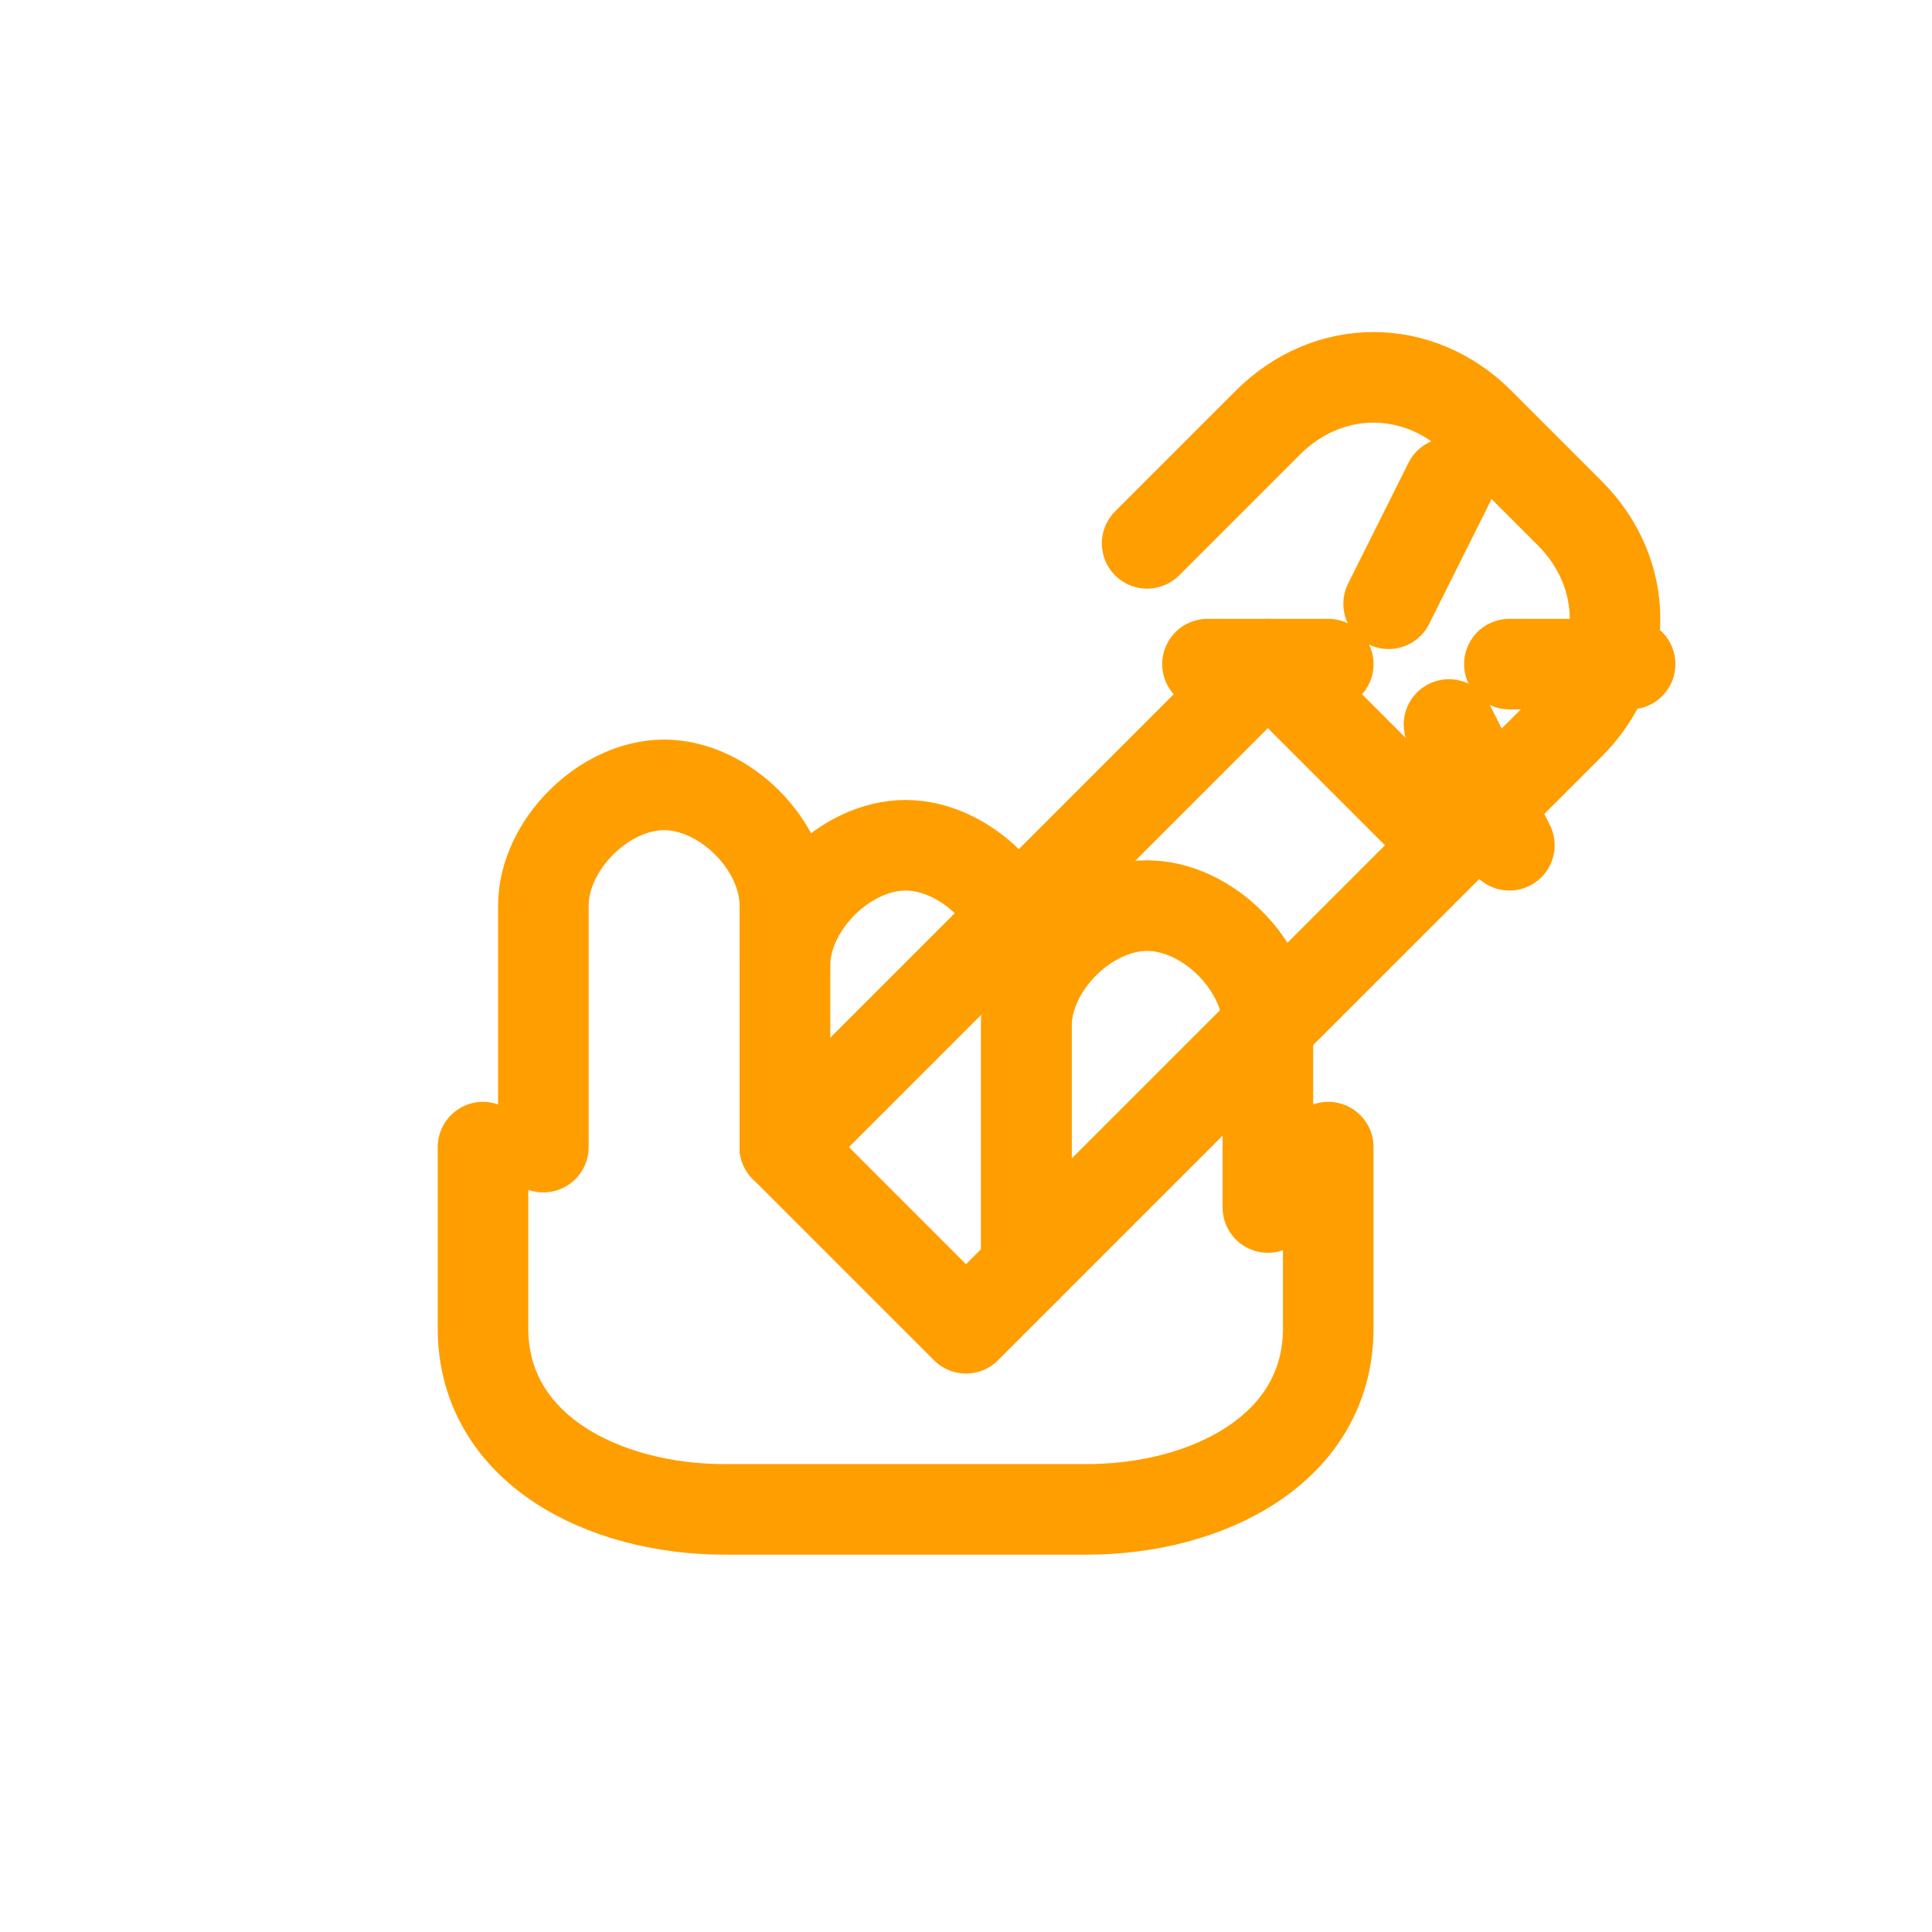
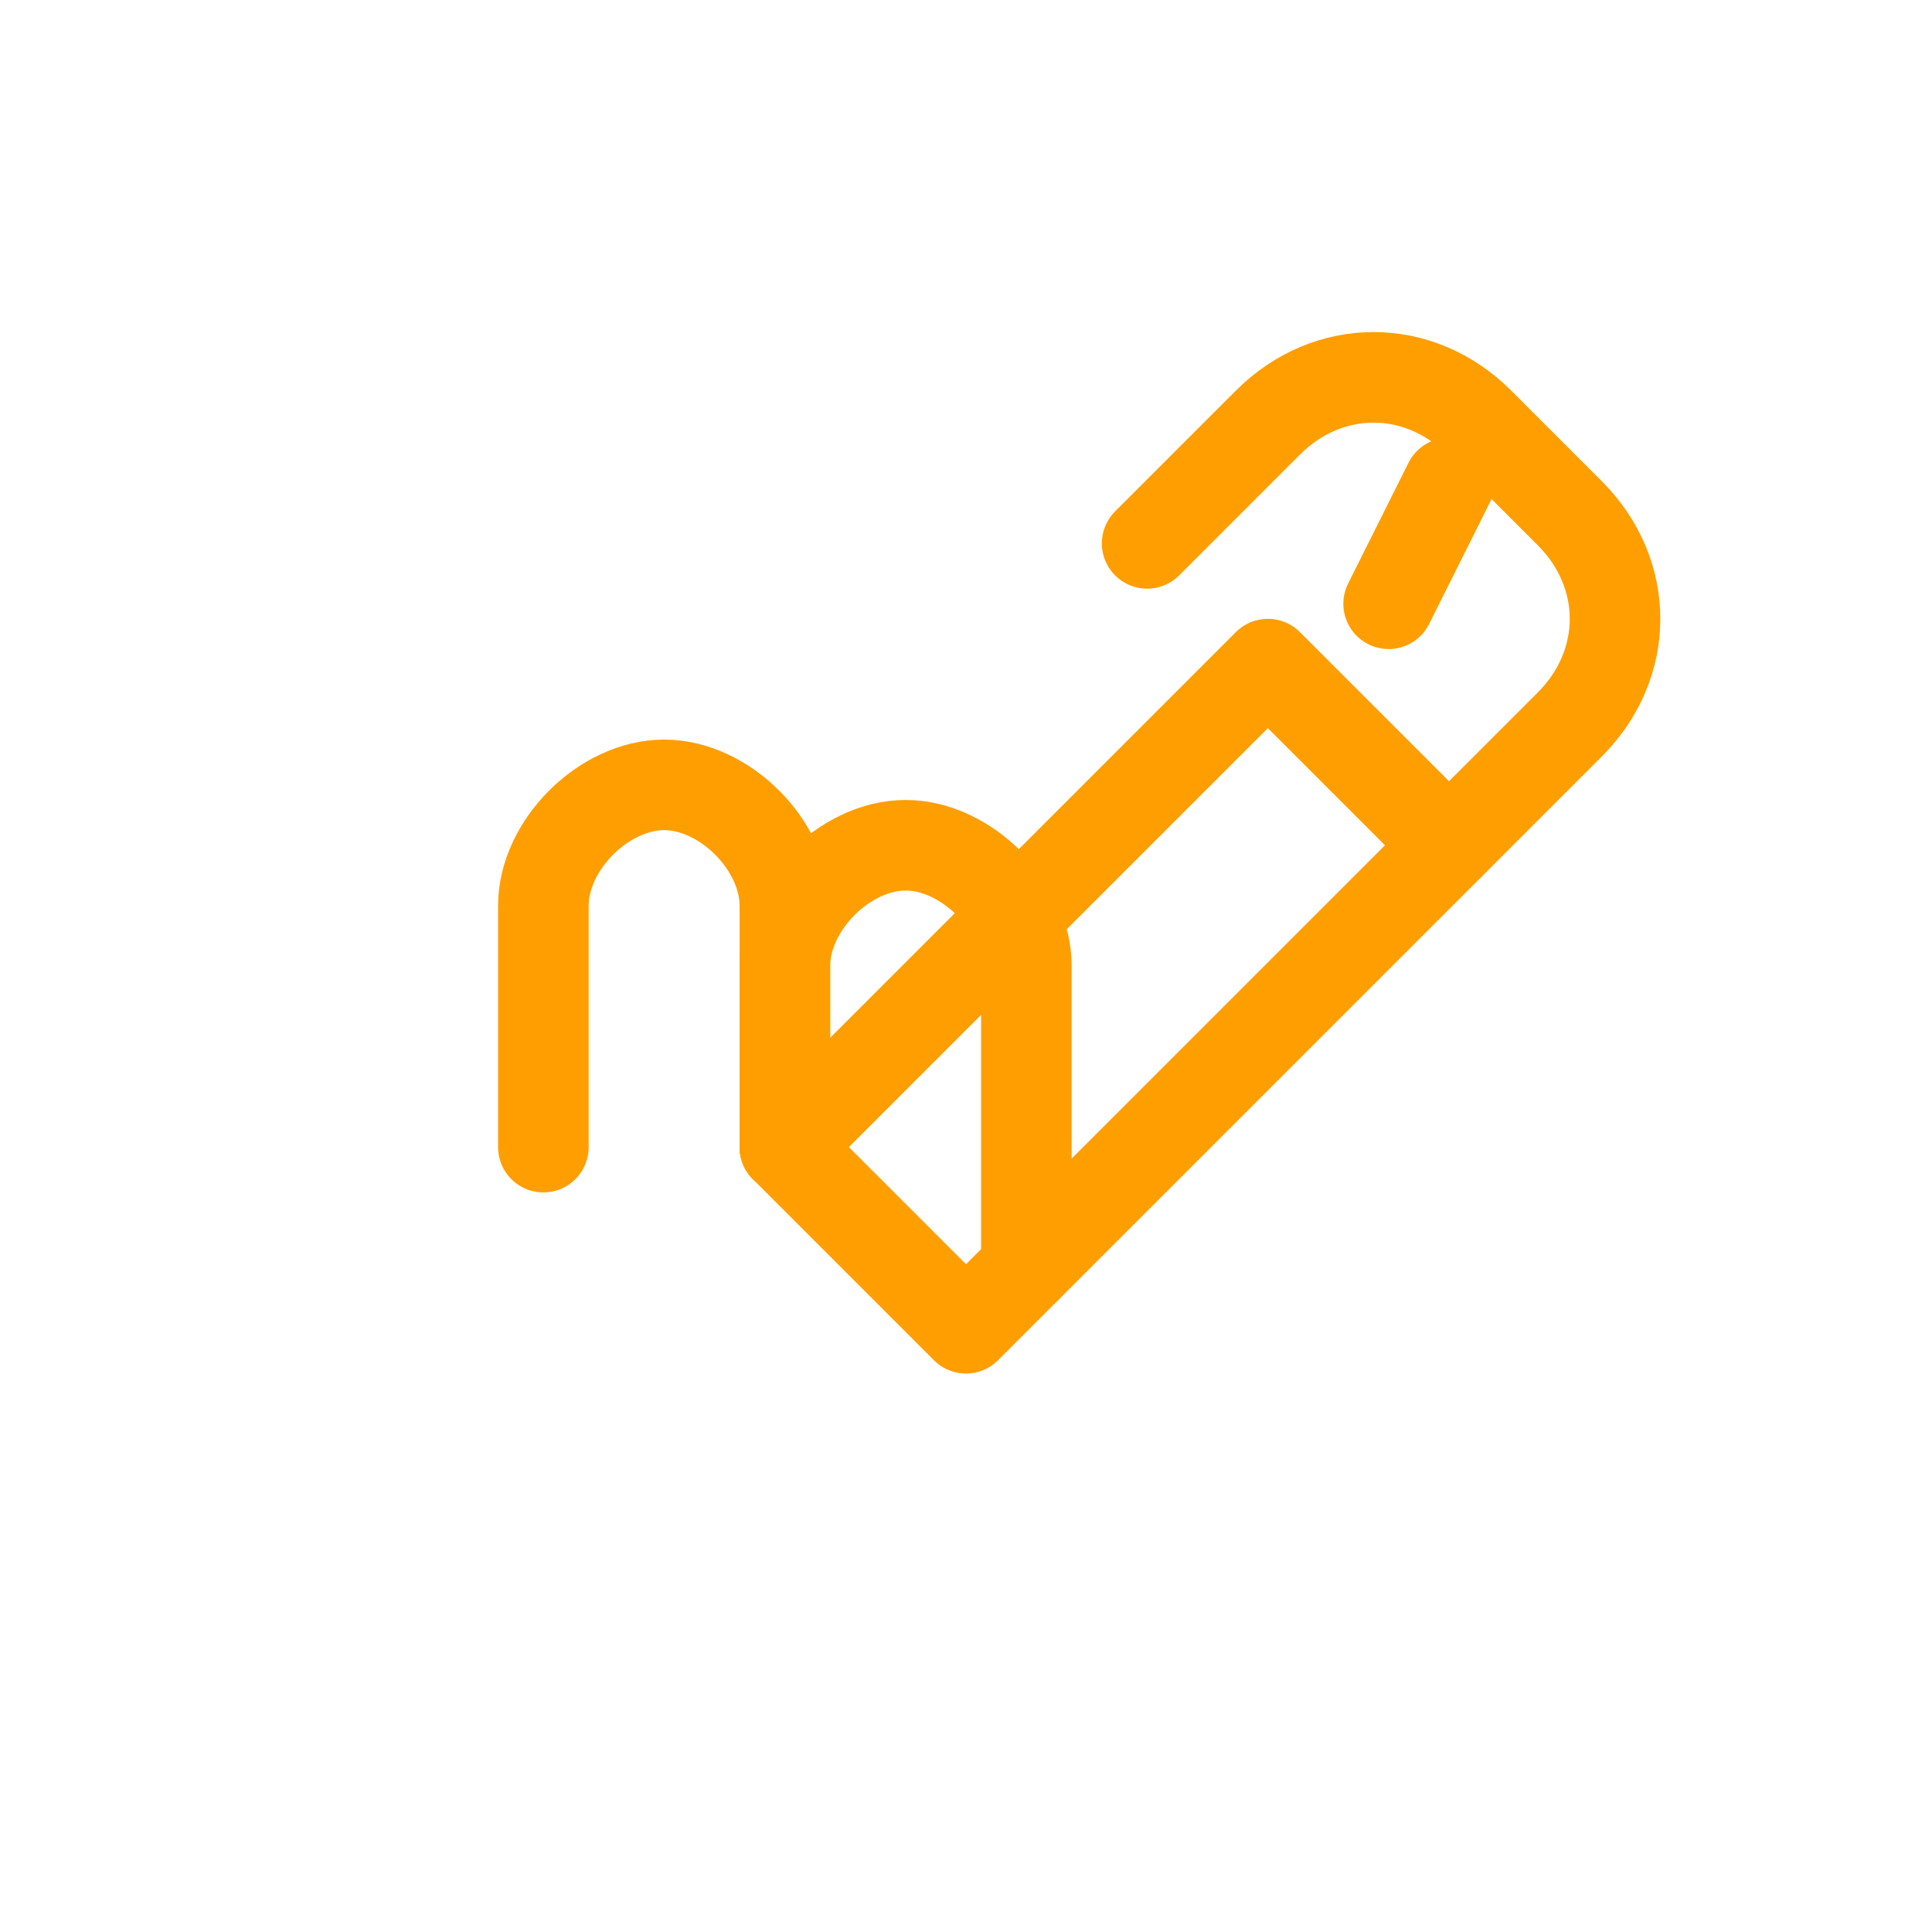
<svg xmlns="http://www.w3.org/2000/svg" width="512" height="512" viewBox="0 0 64 64" fill="none" stroke="#FF9E00" stroke-width="3" stroke-linecap="round" stroke-linejoin="round">
  <path d="M18 38v-8c0-2 2-4 4-4s4 2 4 4v8" />
  <path d="M26 38v-6c0-2 2-4 4-4s4 2 4 4v10" />
-   <path d="M34 42v-8c0-2 2-4 4-4s4 2 4 4v6" />
-   <path d="M16 38l0 6c0 4 4 6 8 6h12c4 0 8-2 8-6v-6" />
  <path d="M42 22l6 6-16 16-6-6z" />
  <path d="M48 28l4-4c2-2 2-5 0-7l-3-3c-2-2-5-2-7 0l-4 4" />
  <path d="M46 20l2-4" />
-   <path d="M50 22h4" />
-   <path d="M48 24l2 4" />
-   <path d="M44 22h-4" />
</svg>